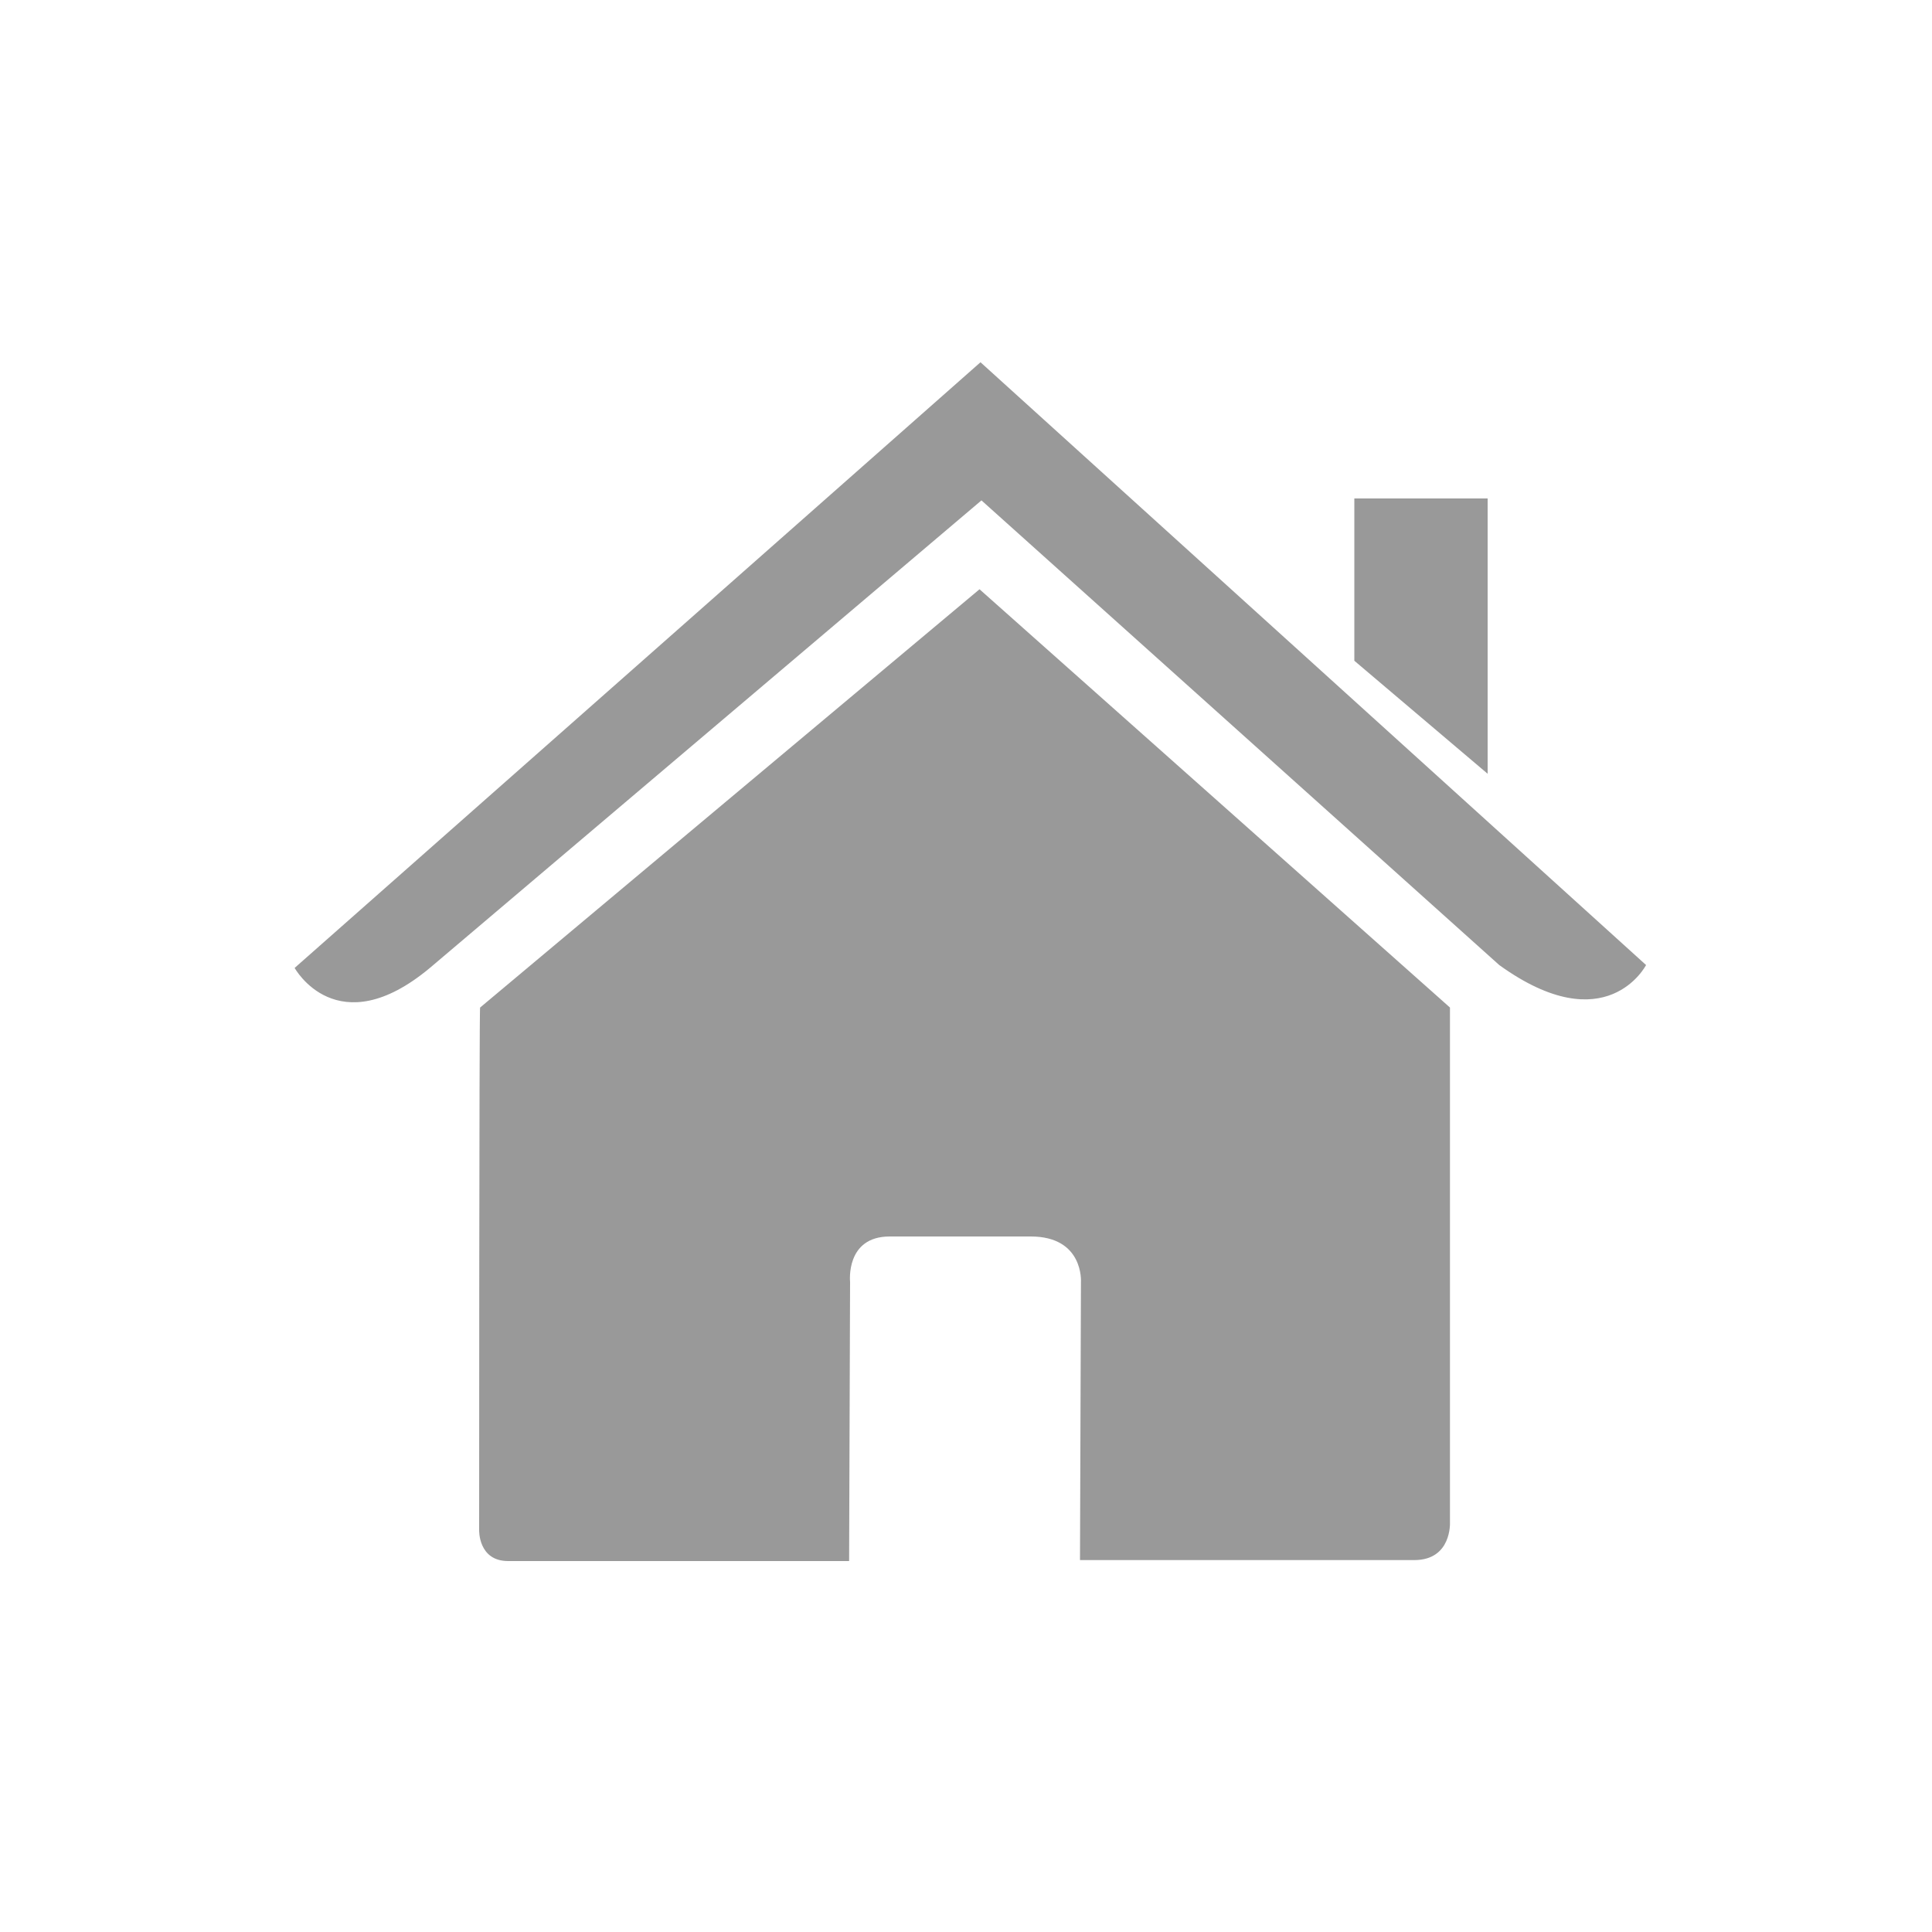
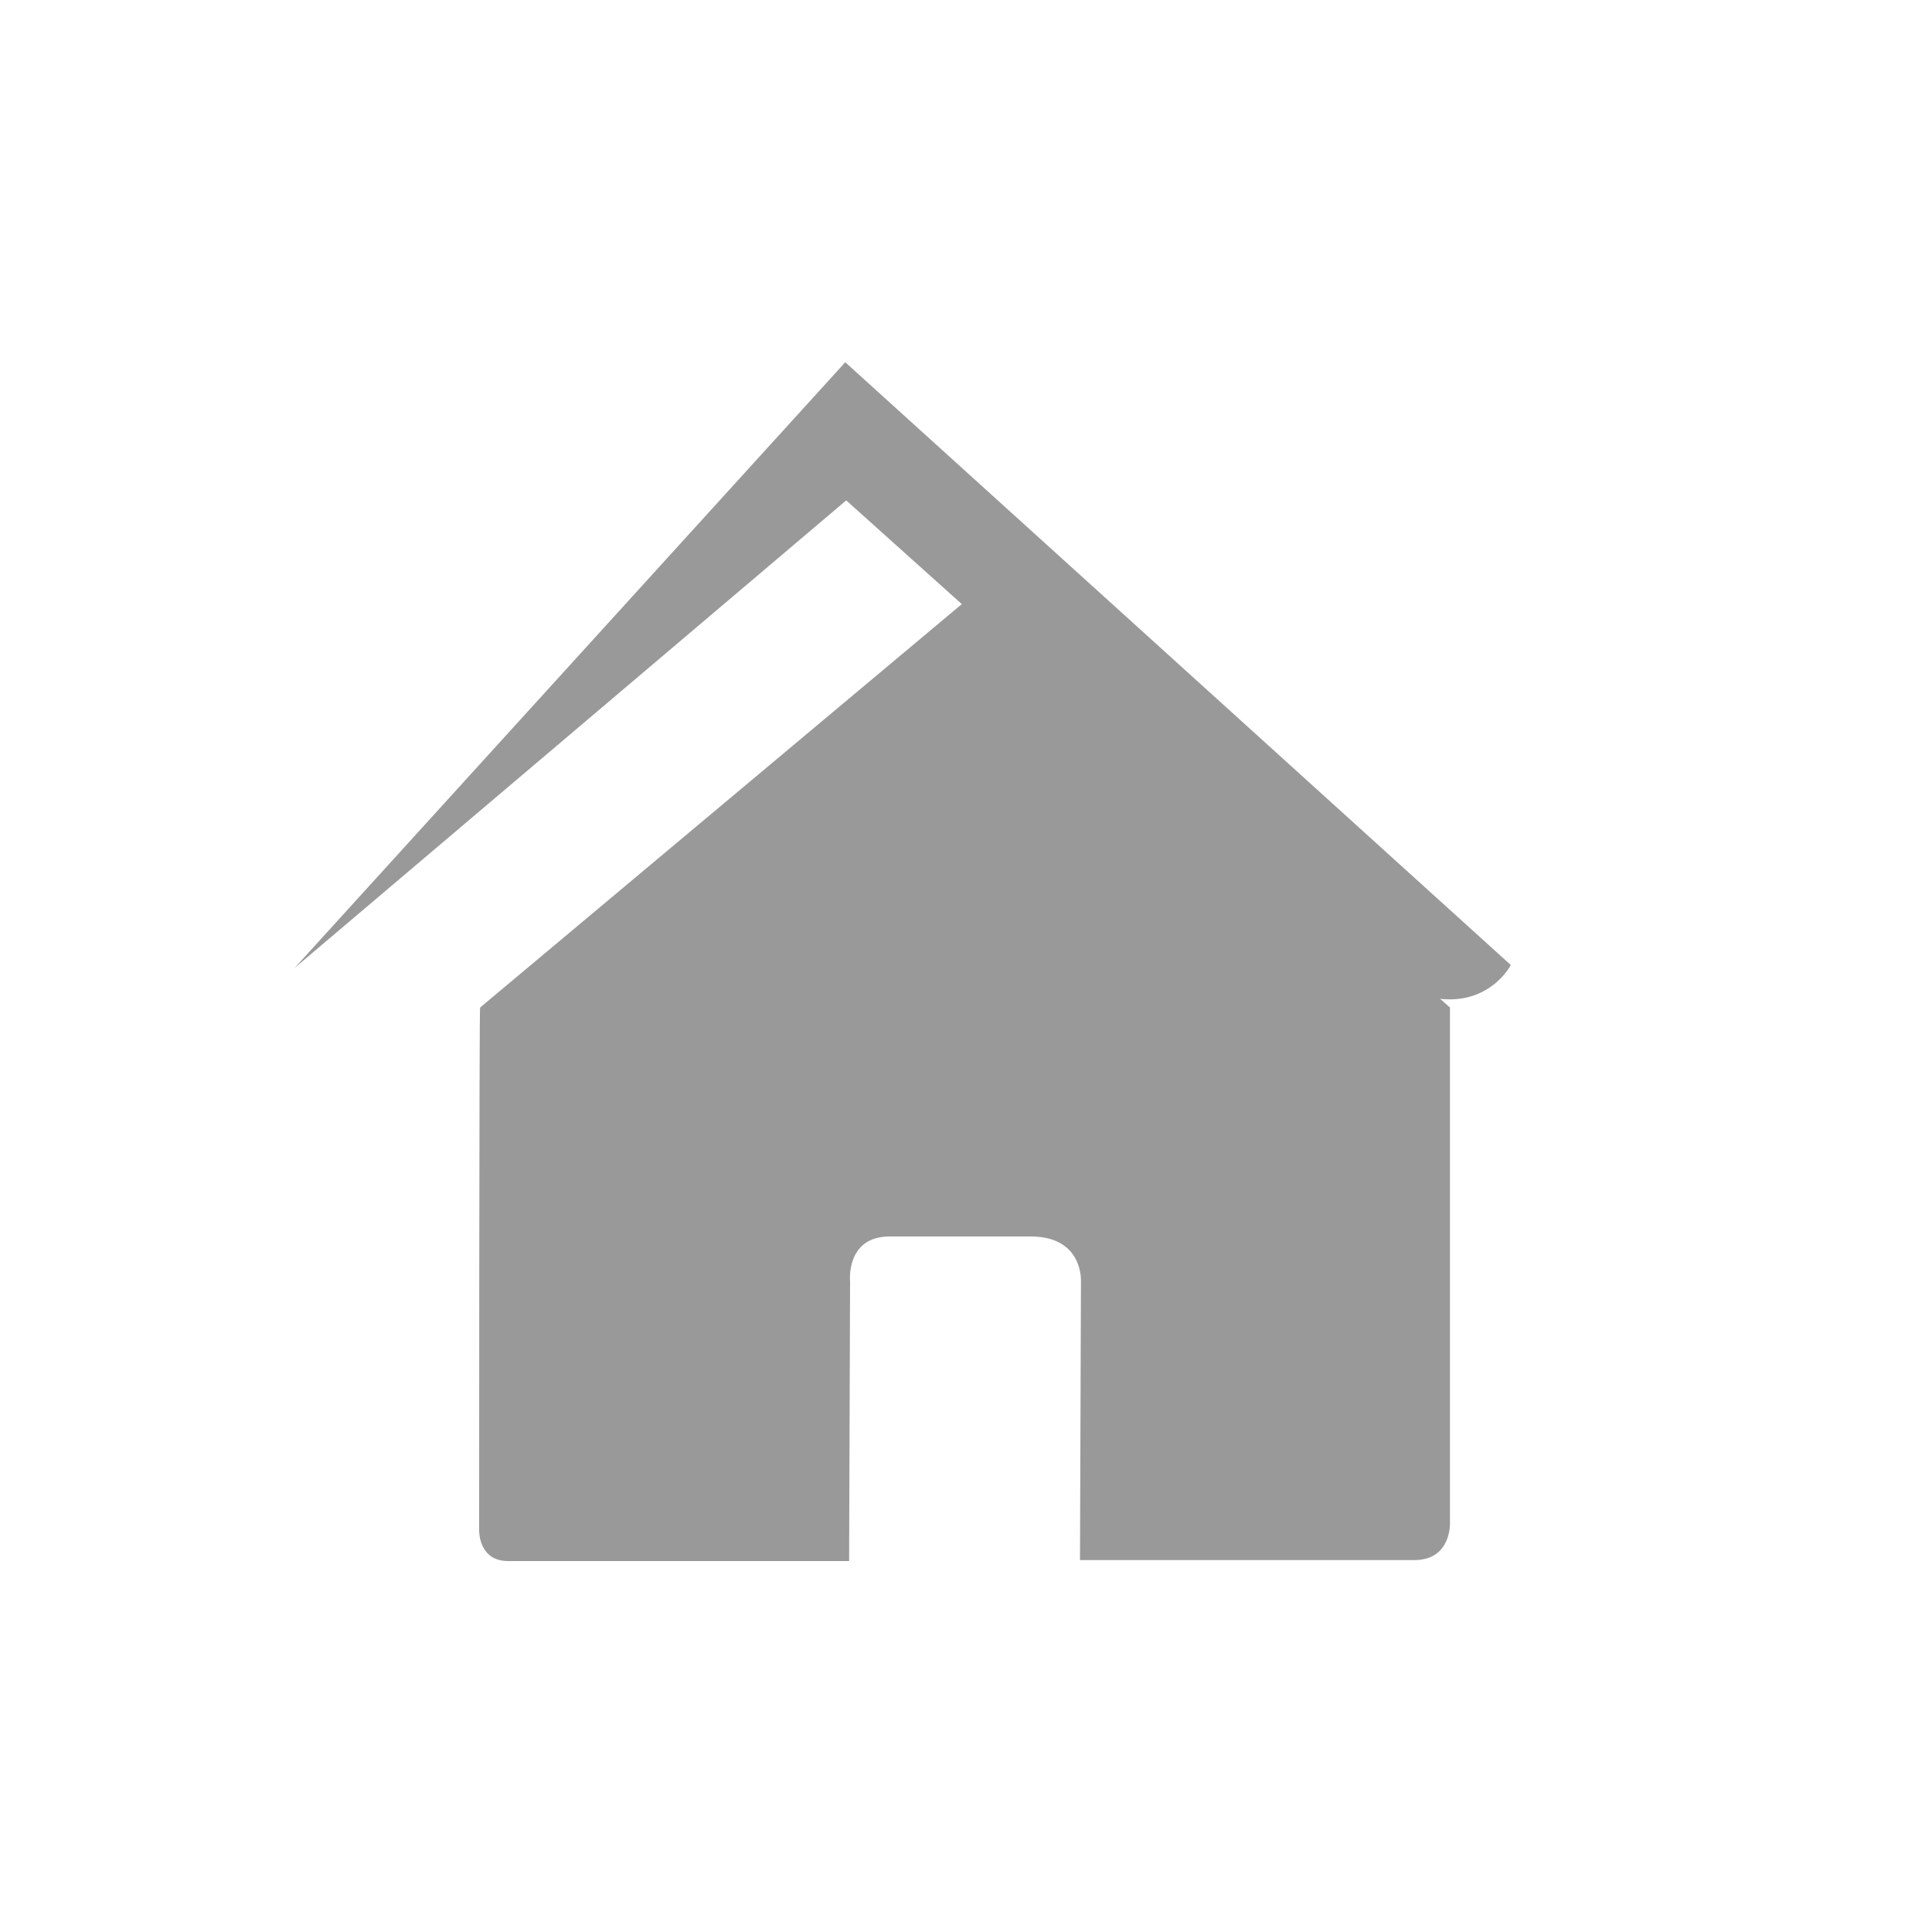
<svg xmlns="http://www.w3.org/2000/svg" version="1.1" id="Capa_1" x="0px" y="0px" viewBox="0 0 200 200" style="enable-background:new 0 0 200 200;" xml:space="preserve">
  <style type="text/css">
	.st0{fill:#999999;}
</style>
  <g>
    <path class="st0" d="M49.6,158.4c0,0-0.1,3.2,3,3.2c3.8,0,35.3,0,35.3,0l0.1-28.9c0,0-0.5-4.7,4.1-4.7h14.6c5.5,0,5.2,4.7,5.2,4.7   l-0.1,28.8c0,0,29.8,0,34.6,0c3.9,0,3.7-3.9,3.7-3.9v-53.3l-48.7-43.3l-51.7,43.3C49.6,104.2,49.6,158.4,49.6,158.4z" />
-     <path class="st0" d="M30.5,100.2c0,0,4.4,8,14,0l57.1-48.4l53.6,48.1c11.1,8,15.2,0,15.2,0l-68.9-62.4L30.5,100.2z" />
-     <polygon class="st0" points="154,51.6 140.2,51.6 140.2,68.4 154,80.1  " />
+     <path class="st0" d="M30.5,100.2l57.1-48.4l53.6,48.1c11.1,8,15.2,0,15.2,0l-68.9-62.4L30.5,100.2z" />
  </g>
</svg>